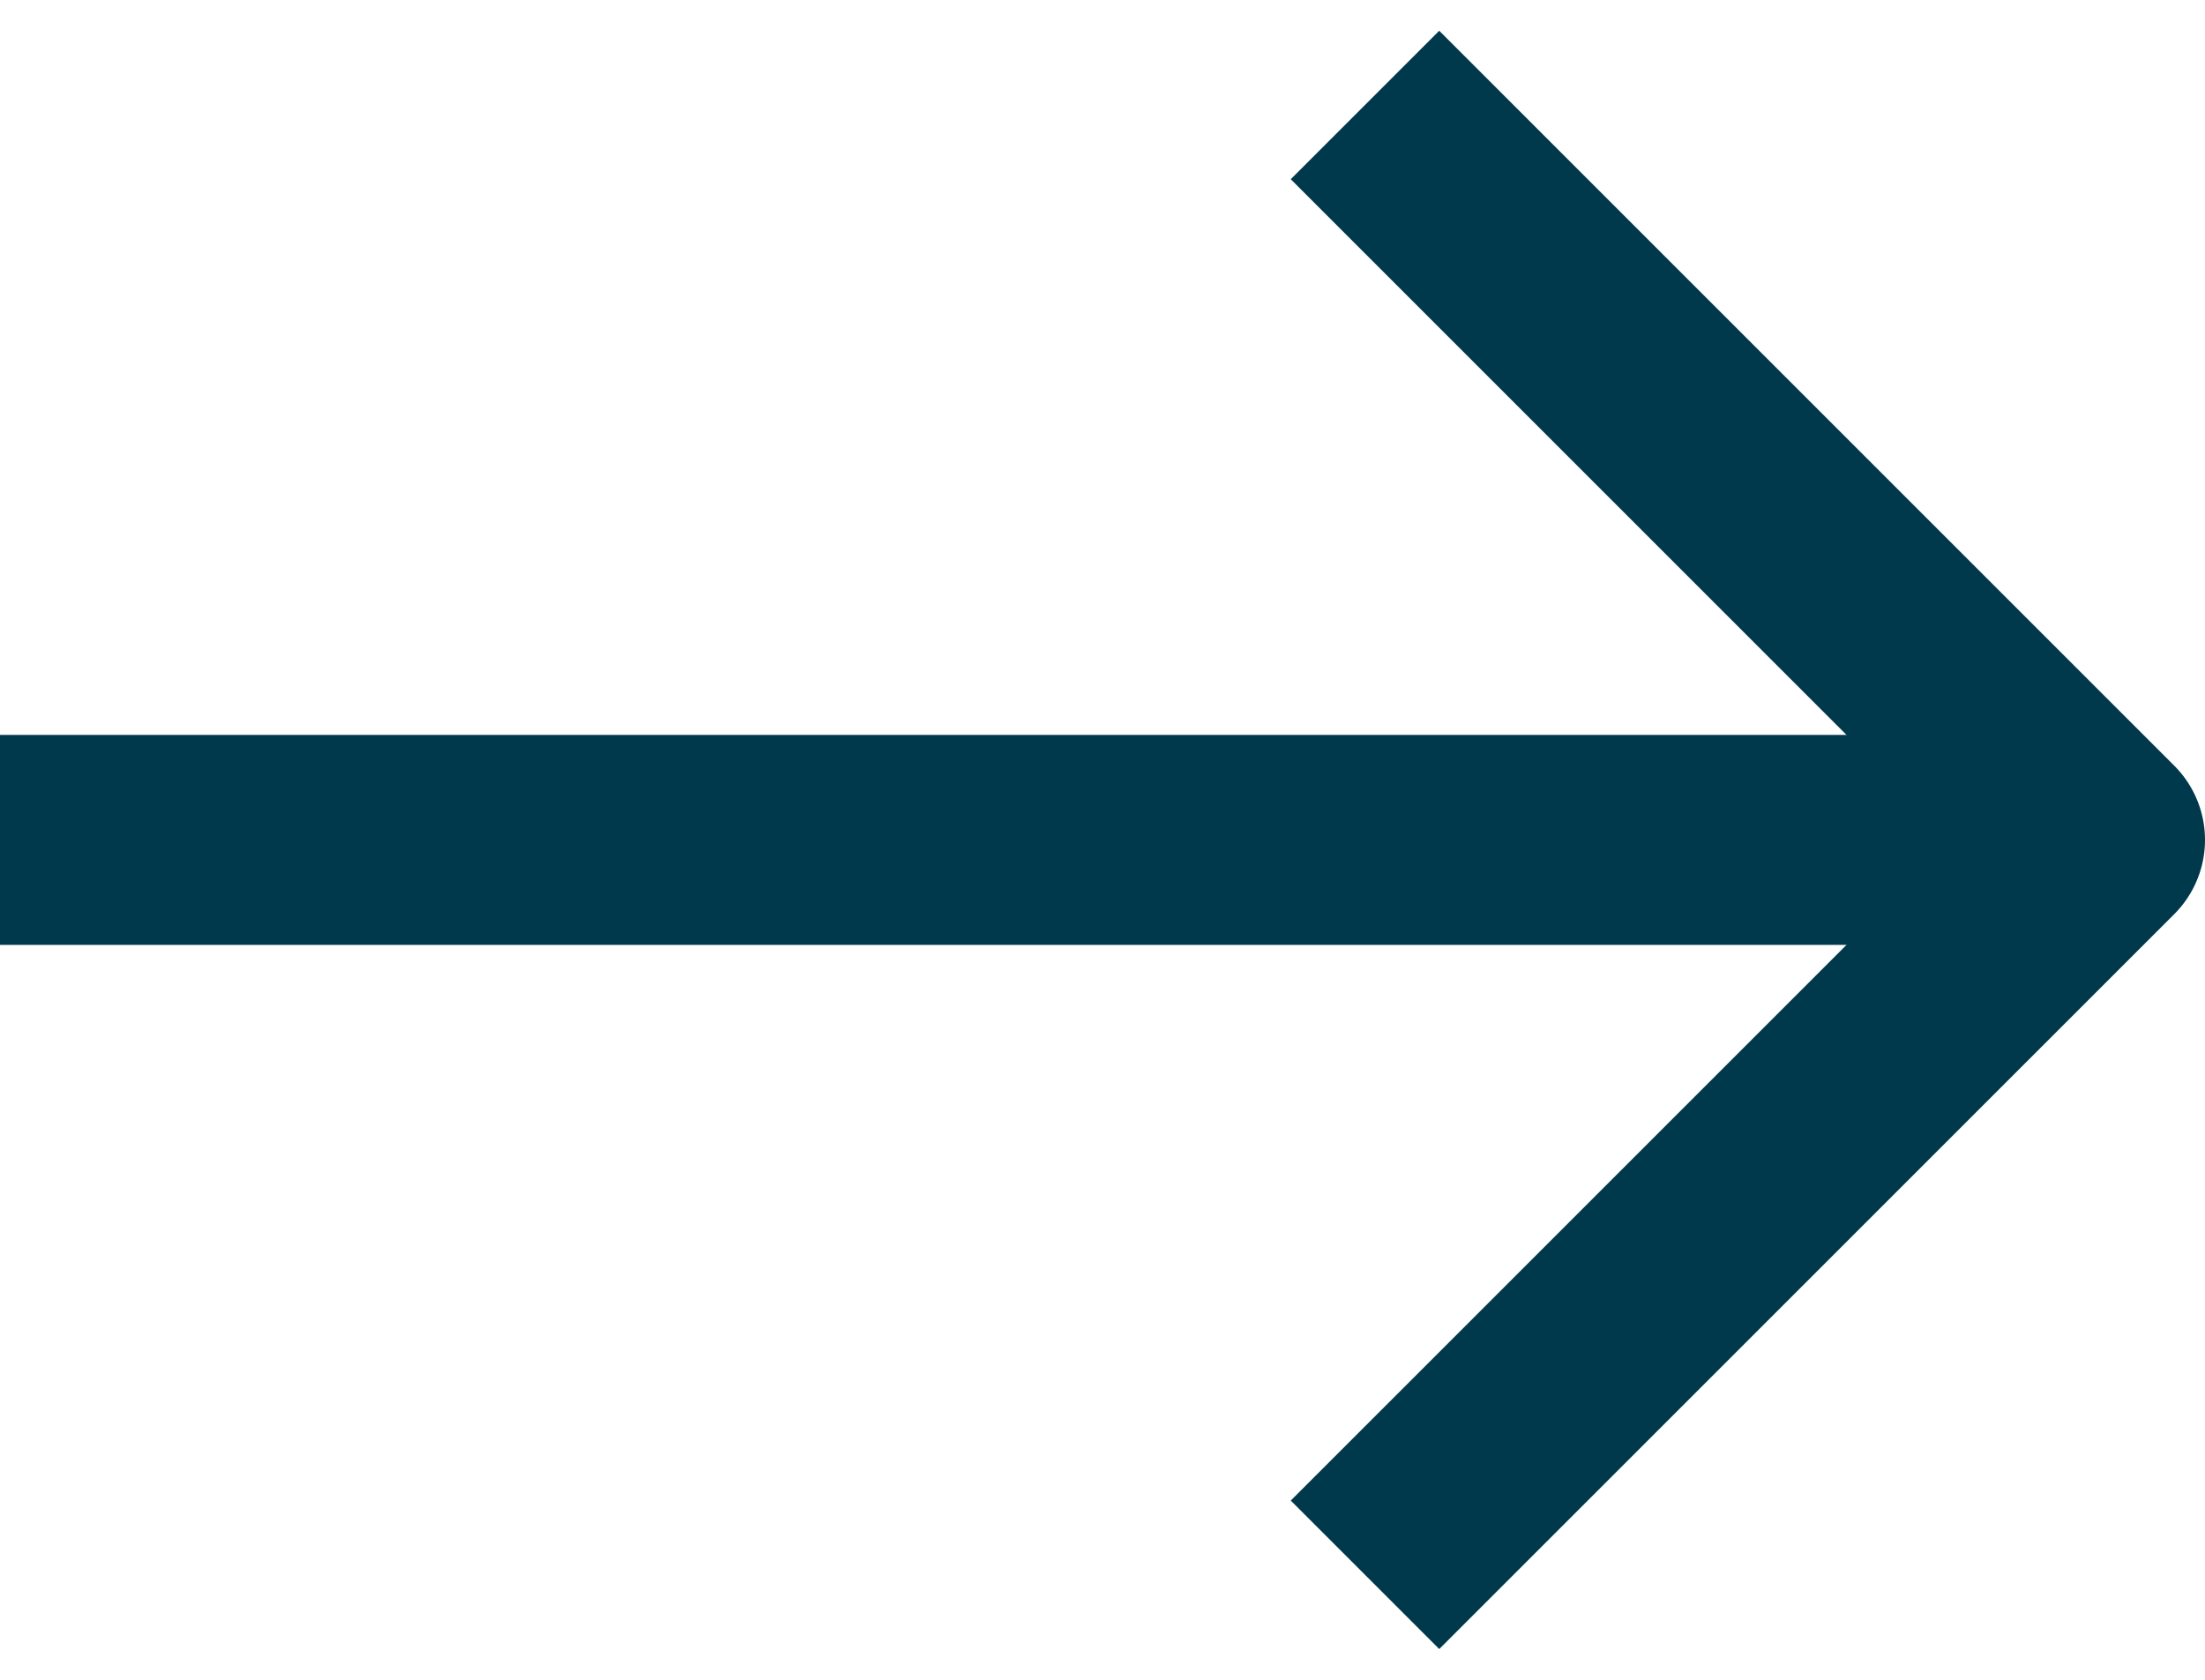
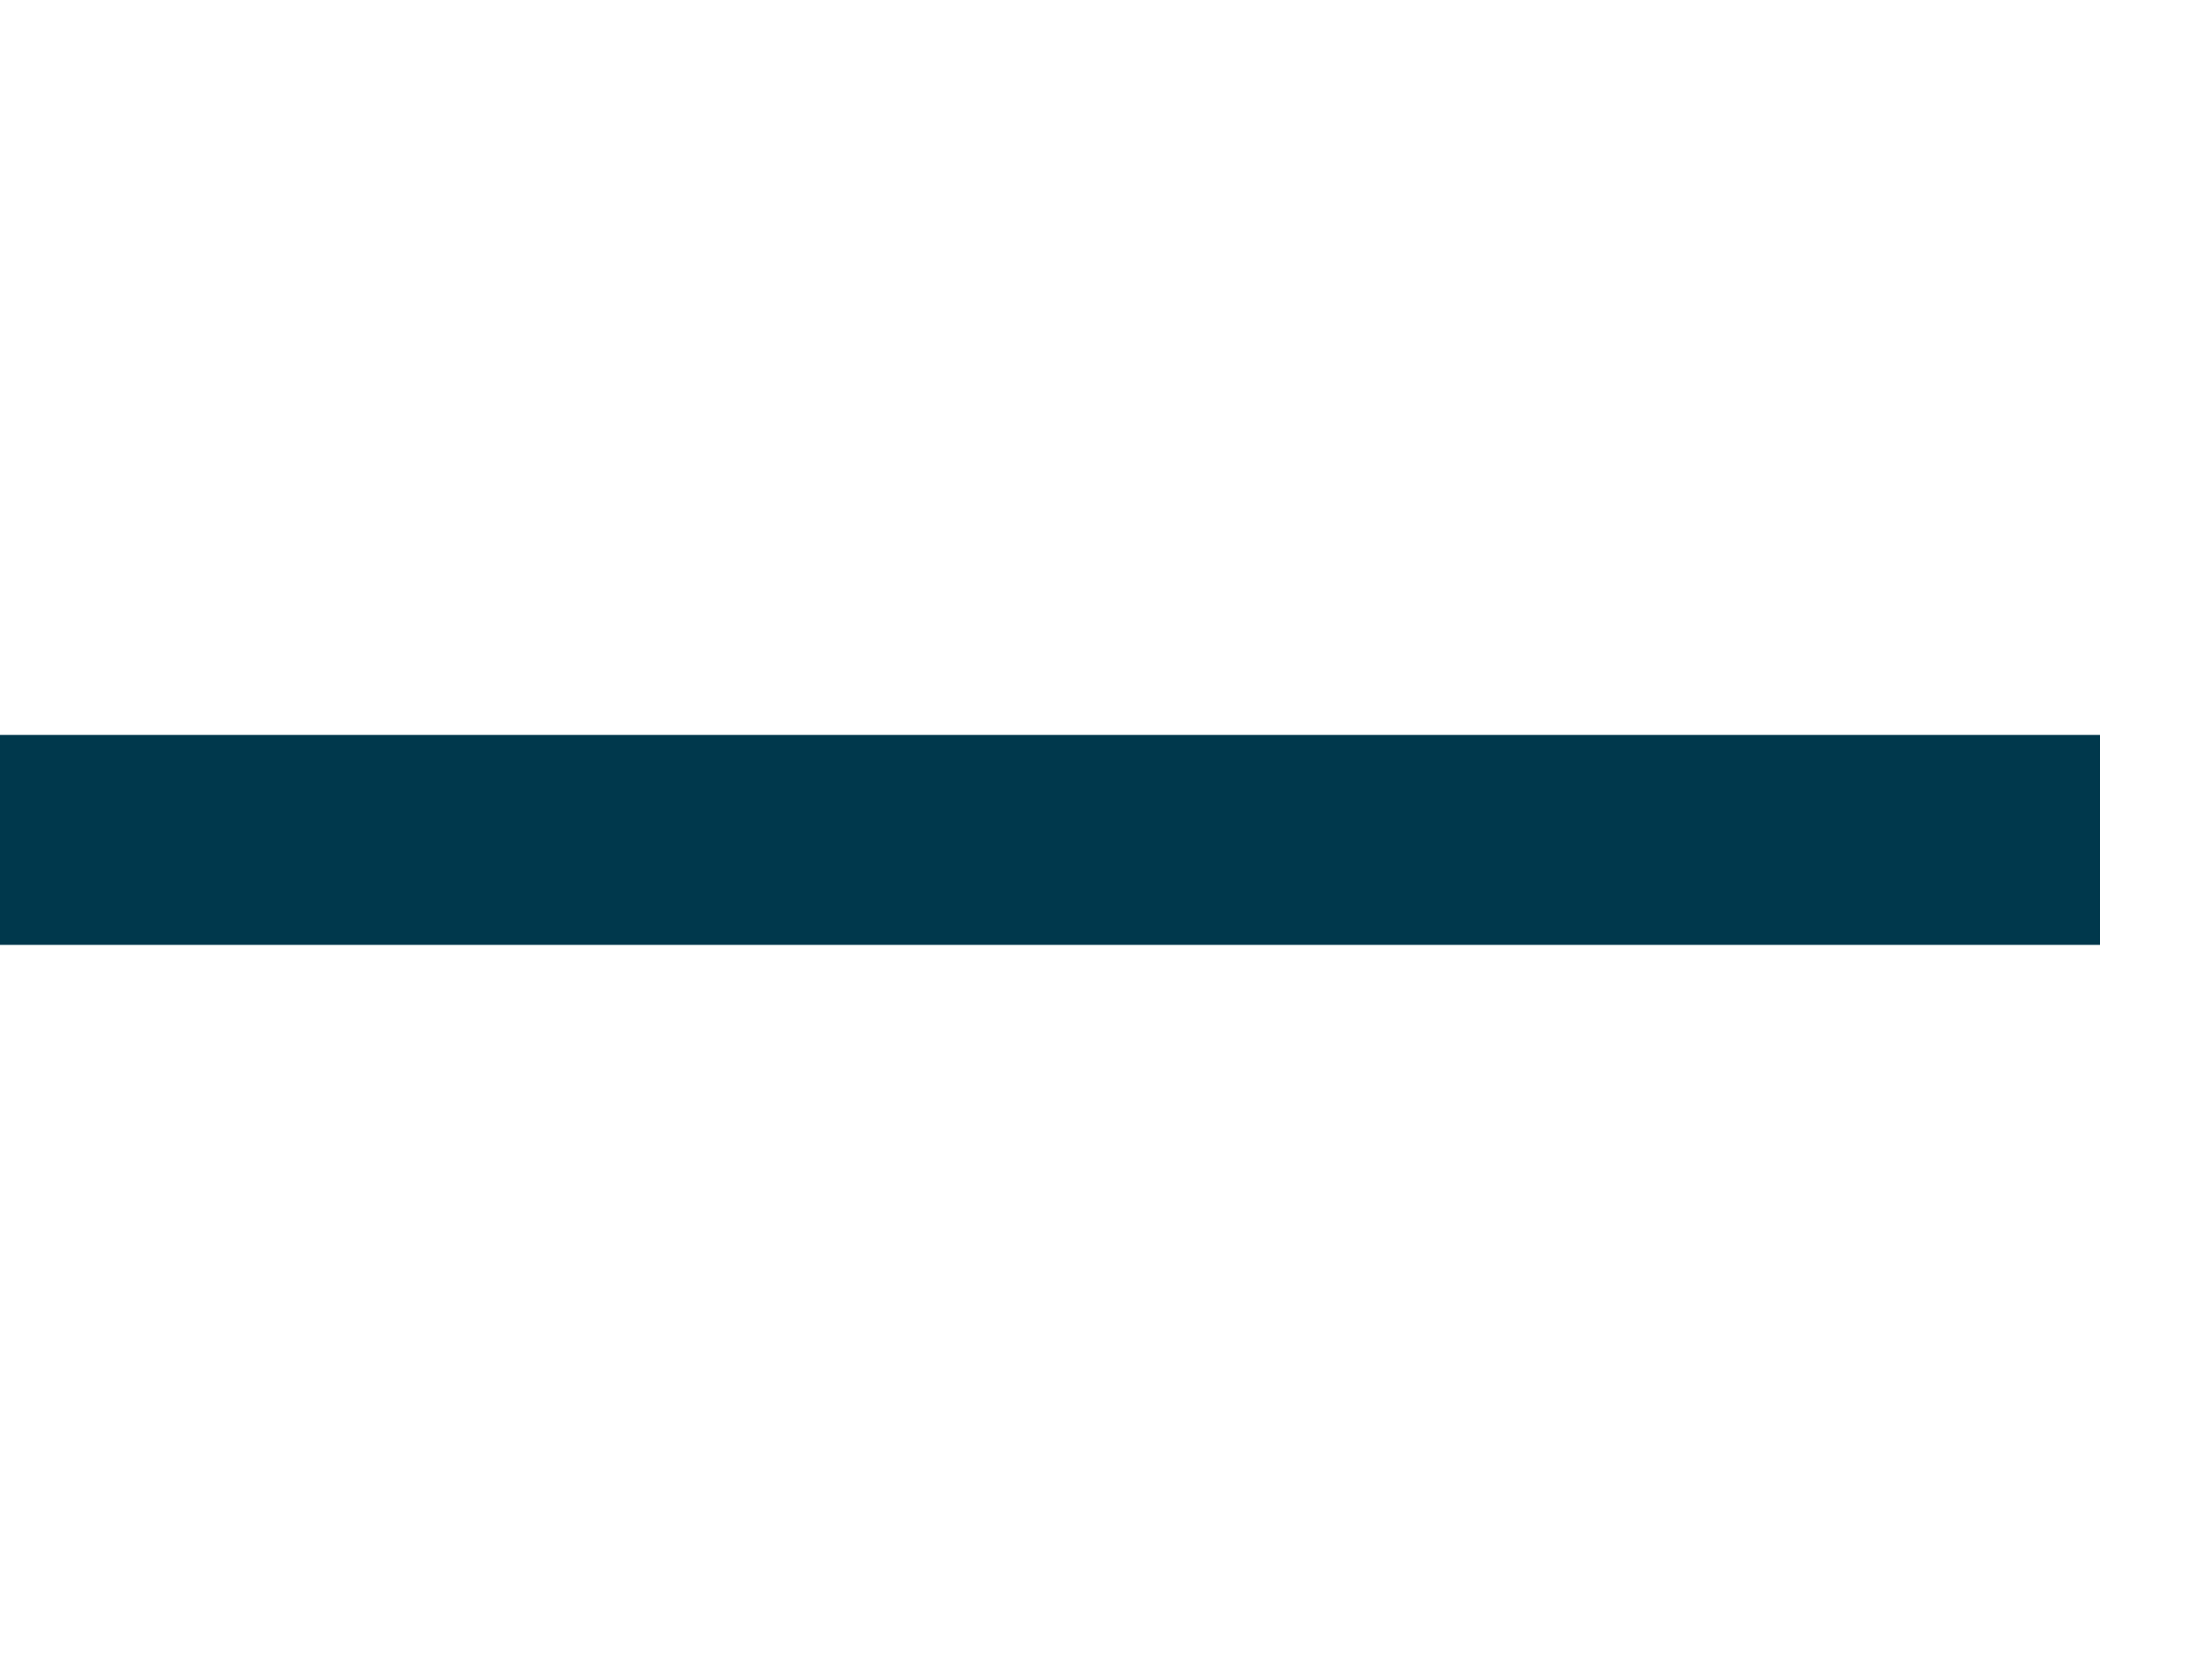
<svg xmlns="http://www.w3.org/2000/svg" width="21" height="16" viewBox="0 0 21 16" fill="none">
-   <path d="M13 15L20 8L13 1" stroke="#00384C" stroke-width="2" stroke-linejoin="round" />
  <path d="M20 8H0" stroke="#00384C" stroke-width="2" />
</svg>